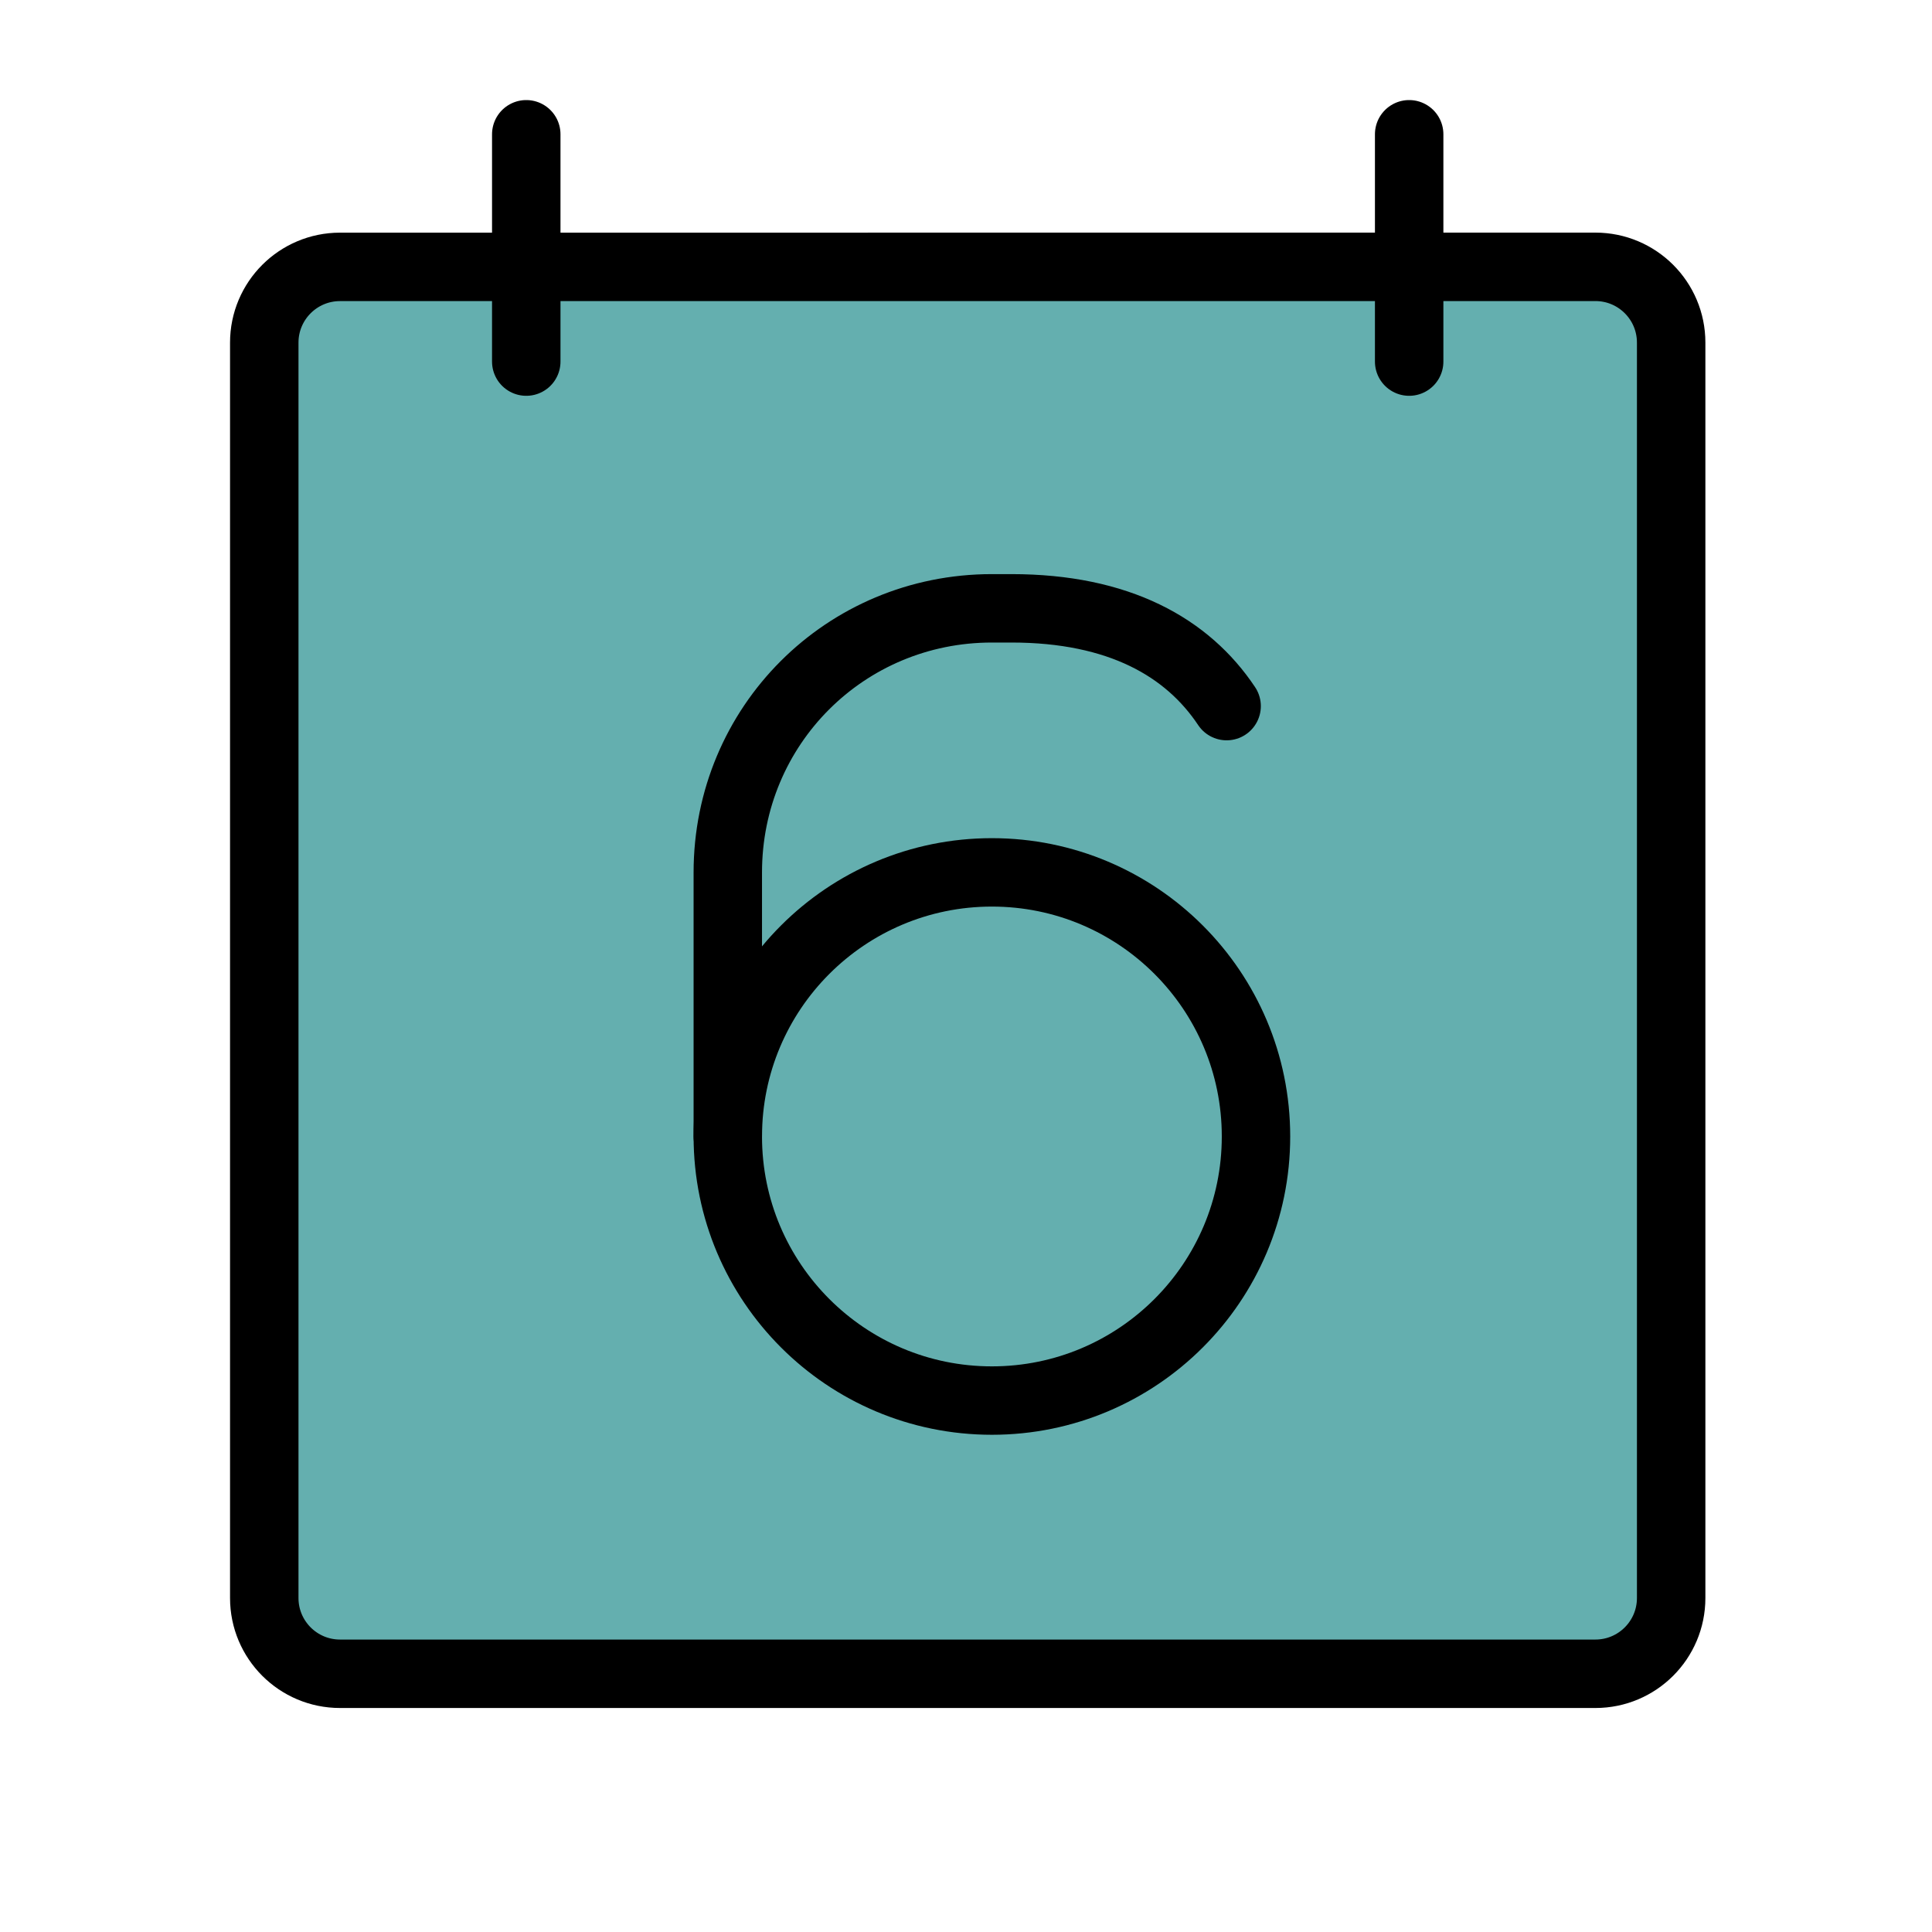
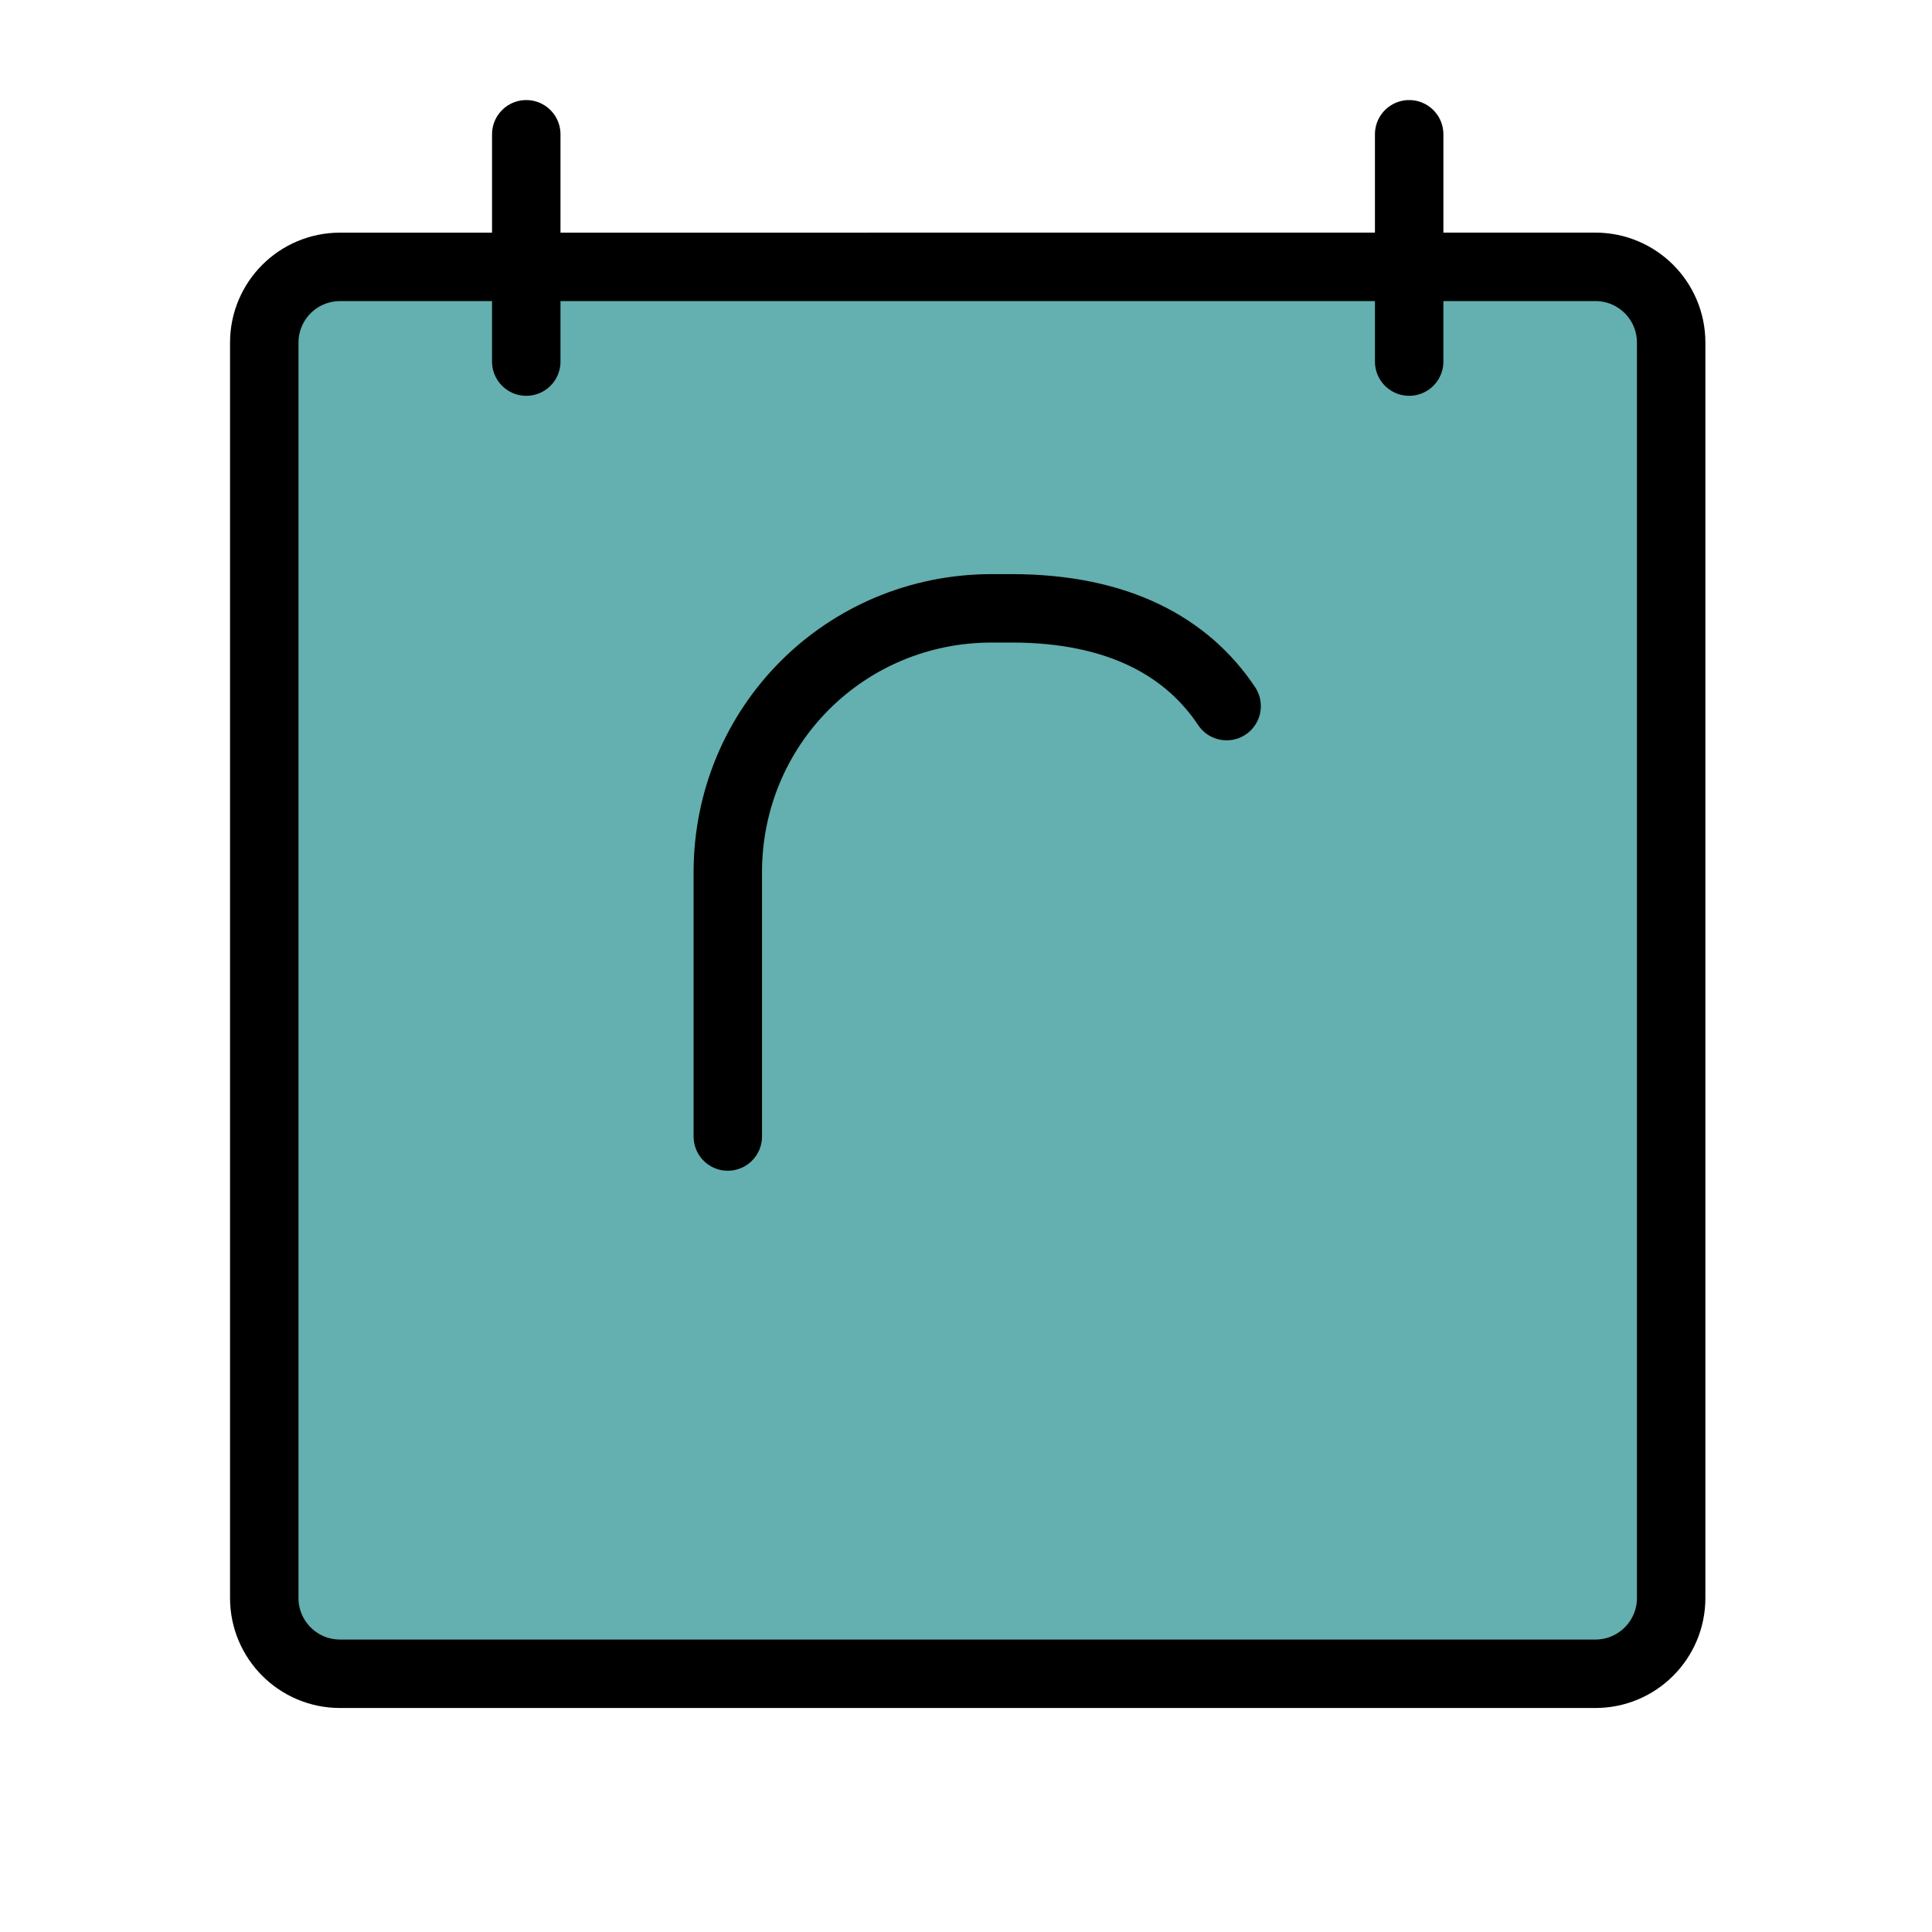
<svg xmlns="http://www.w3.org/2000/svg" xmlns:ns1="http://www.inkscape.org/namespaces/inkscape" xmlns:ns2="http://sodipodi.sourceforge.net/DTD/sodipodi-0.dtd" width="32" height="32" viewBox="0 0 8.467 8.467" version="1.1" id="svg5" xml:space="preserve" ns1:version="1.2.1 (9c6d41e410, 2022-07-14)" ns2:docname="Day6.svg">
  <ns2:namedview id="namedview7" pagecolor="#ffffff" bordercolor="#000000" borderopacity="0.25" ns1:showpageshadow="2" ns1:pageopacity="0.0" ns1:pagecheckerboard="0" ns1:deskcolor="#d1d1d1" ns1:document-units="mm" showgrid="false" ns1:zoom="11.089338" ns1:cx="6.3123697" ns1:cy="21.462057" ns1:window-width="1920" ns1:window-height="1017" ns1:window-x="-8" ns1:window-y="-8" ns1:window-maximized="1" ns1:current-layer="g4032" />
  <defs id="defs2">
    <style id="style132">.c{fill:none;stroke:#000000;stroke-linecap:round;stroke-linejoin:round;}</style>
    <style id="style3633">.c{fill:none;stroke:#000000;stroke-linecap:round;stroke-linejoin:round;}</style>
    <style id="style4139">.c{fill:none;stroke:#000000;stroke-linecap:round;stroke-linejoin:round;}</style>
    <style id="style5337">.c{fill:none;stroke:#000000;stroke-linecap:round;stroke-linejoin:round;}</style>
    <style id="style6550">.c{fill:none;stroke:#000000;stroke-linecap:round;stroke-linejoin:round;}</style>
  </defs>
  <g ns1:label="Layer 1" ns1:groupmode="layer" id="layer1">
    <g id="g4032" ns1:label="Day1" style="display:inline">
      <g id="b" ns1:label="Edge" style="fill:#64afaf;fill-opacity:1;stroke-width:1.419;stroke-dasharray:none" transform="matrix(0.173,0,0,0.173,0.089,-0.19)">
        <path class="c" d="m 8.099,7.859 c -1.06,0 -1.919,0.859 -1.919,1.919 v 31.802 c 0,1.06 0.859,1.919 1.919,1.919 h 31.802 c 1.06,0 1.919,-0.859 1.919,-1.919 v 0 -31.803 c 0,-1.06 -0.859,-1.919 -1.919,-1.919 z" id="path143" style="fill:#64afaf;fill-opacity:1;stroke-width:1.734;stroke-dasharray:none" />
        <line class="c" x1="12.817" y1="10.258" x2="12.817" y2="4.5" id="line145" style="fill:#64afaf;fill-opacity:1;stroke-width:1.734;stroke-dasharray:none" />
        <line class="c" x1="35.183" y1="10.258" x2="35.183" y2="4.5" id="line147" style="fill:#64afaf;fill-opacity:1;stroke-width:1.734;stroke-dasharray:none" />
      </g>
      <g id="g10000" ns1:label="6" transform="matrix(0.248,0,0,0.248,-1.605,-2.046)" style="stroke-width:1.209;stroke-dasharray:none">
-         <circle class="c" cx="24" cy="28.333" r="4.667" id="circle9996" ns1:label="6 bot" style="fill:none;stroke:#000000;stroke-linecap:round;stroke-linejoin:round;stroke-width:1.209;stroke-dasharray:none" />
        <path class="c" d="M 28.148,20.728 C 27.457,19.691 26.247,19 24.346,19 H 24 c -2.593,0 -4.667,2.074 -4.667,4.667 v 4.667" id="path9998" ns1:label="6 top" style="fill:none;stroke:#000000;stroke-linecap:round;stroke-linejoin:round;stroke-width:1.209;stroke-dasharray:none" />
      </g>
      <path class="c" d="m 3.255,5.62 c 0.238,0.198 0.436,0.278 0.952,0.278 H 4.326 c 0.555,0 1.031,-0.476 1.031,-1.031 v 0 c 0,-0.555 -0.476,-1.031 -1.031,-1.031 H 3.255 V 2.725 h 2.102" id="path6554" ns1:label="5" style="display:none;stroke-width:0.3;stroke-dasharray:none" />
      <polyline class="c" points="26.887 33 26.887 19 19.363 28.45 28.637 28.45" id="polyline5341" style="display:none;stroke-width:1.097;stroke-dasharray:none" ns1:label="4" transform="matrix(0.274,0,0,0.274,-2.387,-2.812)" />
      <path class="c" d="m 3.453,3.845 c 0,-0.453 0.422,-0.816 0.846,-0.816 0.33,0 0.716,0.225 0.757,0.53 C 5.11,3.972 4.776,4.172 4.442,4.481 4.209,4.697 3.739,5.172 3.453,5.478 h 1.602" id="path3637" ns2:nodetypes="cssscc" style="display:none;stroke-width:0.3;stroke-dasharray:none" ns1:label="2" />
-       <path id="line136" class="c" style="display:none;fill:none;stroke:#000000;stroke-width:0.3;stroke-linecap:round;stroke-linejoin:round;stroke-dasharray:none" d="m 3.761,3.429 0.605,-0.333 0.004,2.422" ns2:nodetypes="ccc" ns1:label="1" />
      <g id="g4226" style="display:none;stroke-width:0.139;stroke-dasharray:none" transform="matrix(2.039,0,0,2.273,-43.808,-45.57)" ns1:label="3">
        <path class="c" d="m 23.732,21.952 c 0.165,0 0.301,0.135 0.301,0.301 v 0 c 0,0.165 -0.135,0.301 -0.301,0.301 h -0.12 c -0.21,0 -0.285,-0.03 -0.376,-0.105" id="path4143" style="stroke-width:0.139;stroke-dasharray:none" />
        <path class="c" d="m 23.236,21.456 c 0.09,-0.075 0.18,-0.105 0.376,-0.105 h 0.12 v 0 c 0.165,0 0.301,0.135 0.301,0.301 v 0 c 0,0.165 -0.135,0.301 -0.301,0.301 h -0.301" id="path4145" style="stroke-width:0.139;stroke-dasharray:none" />
      </g>
      <g id="g6575" transform="matrix(4.41,0,0,4.41,-118.993,-95.778)">
        <g id="a" transform="translate(-28.784)" />
      </g>
    </g>
  </g>
</svg>